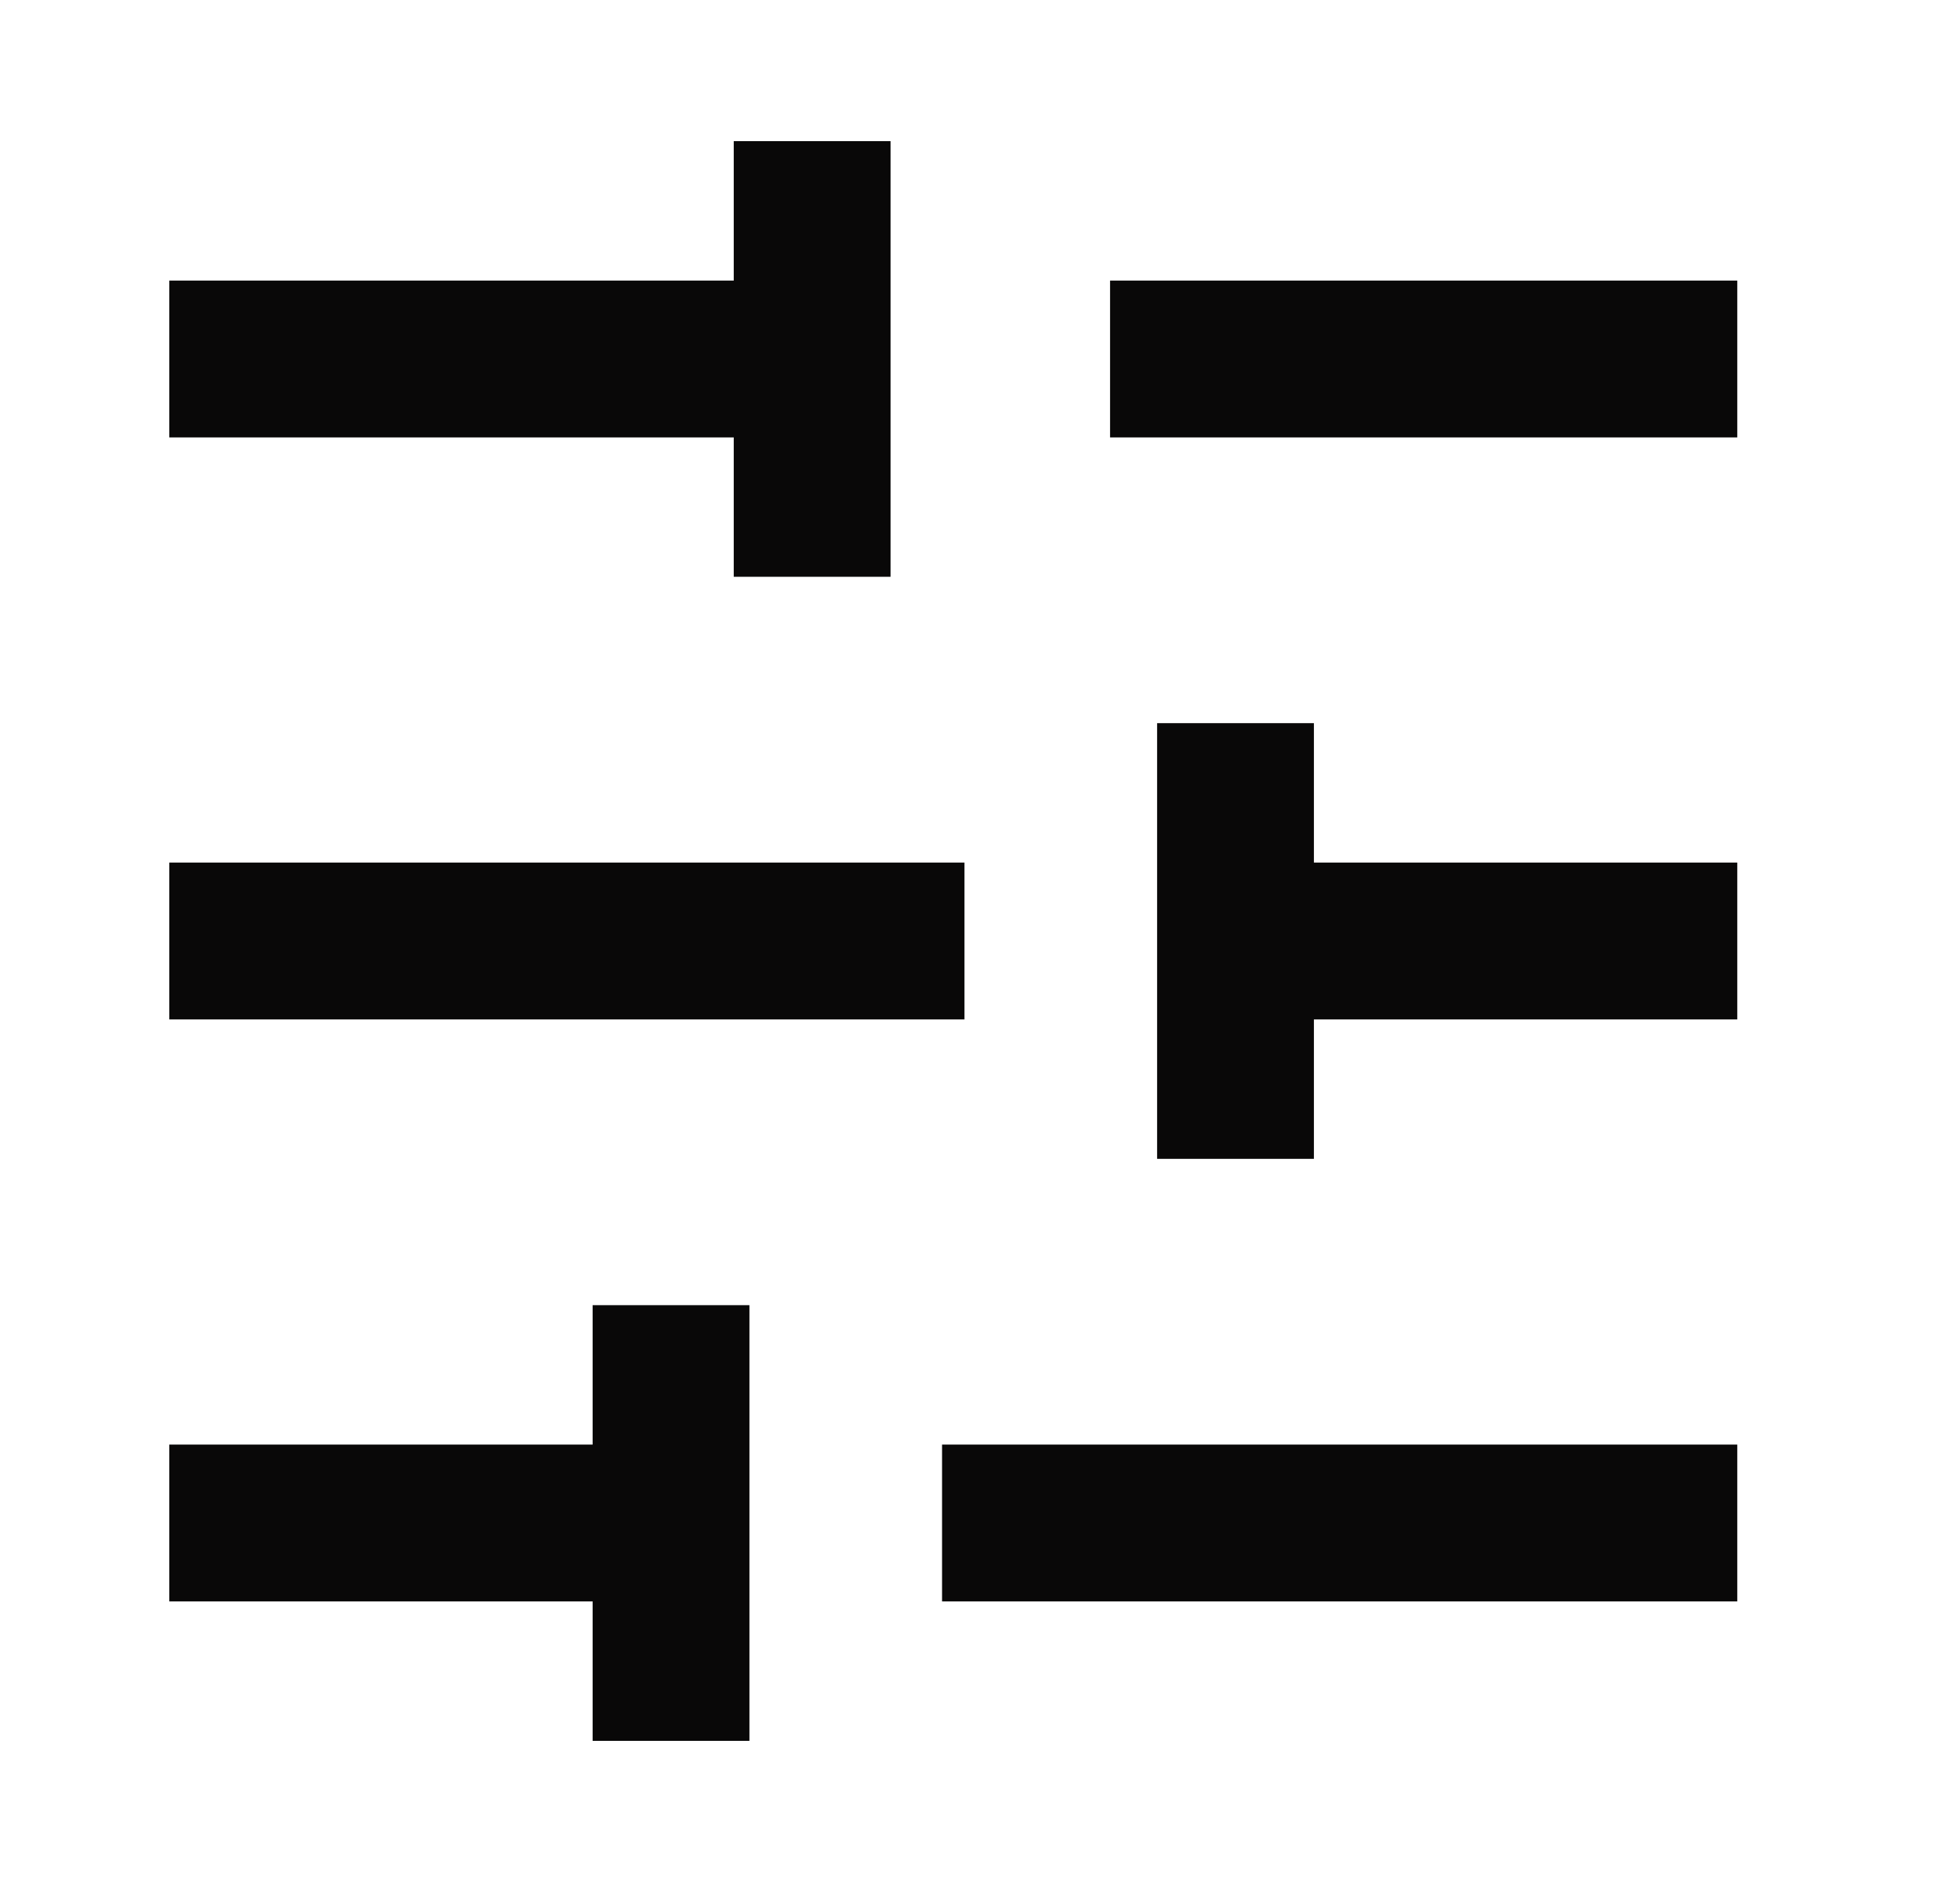
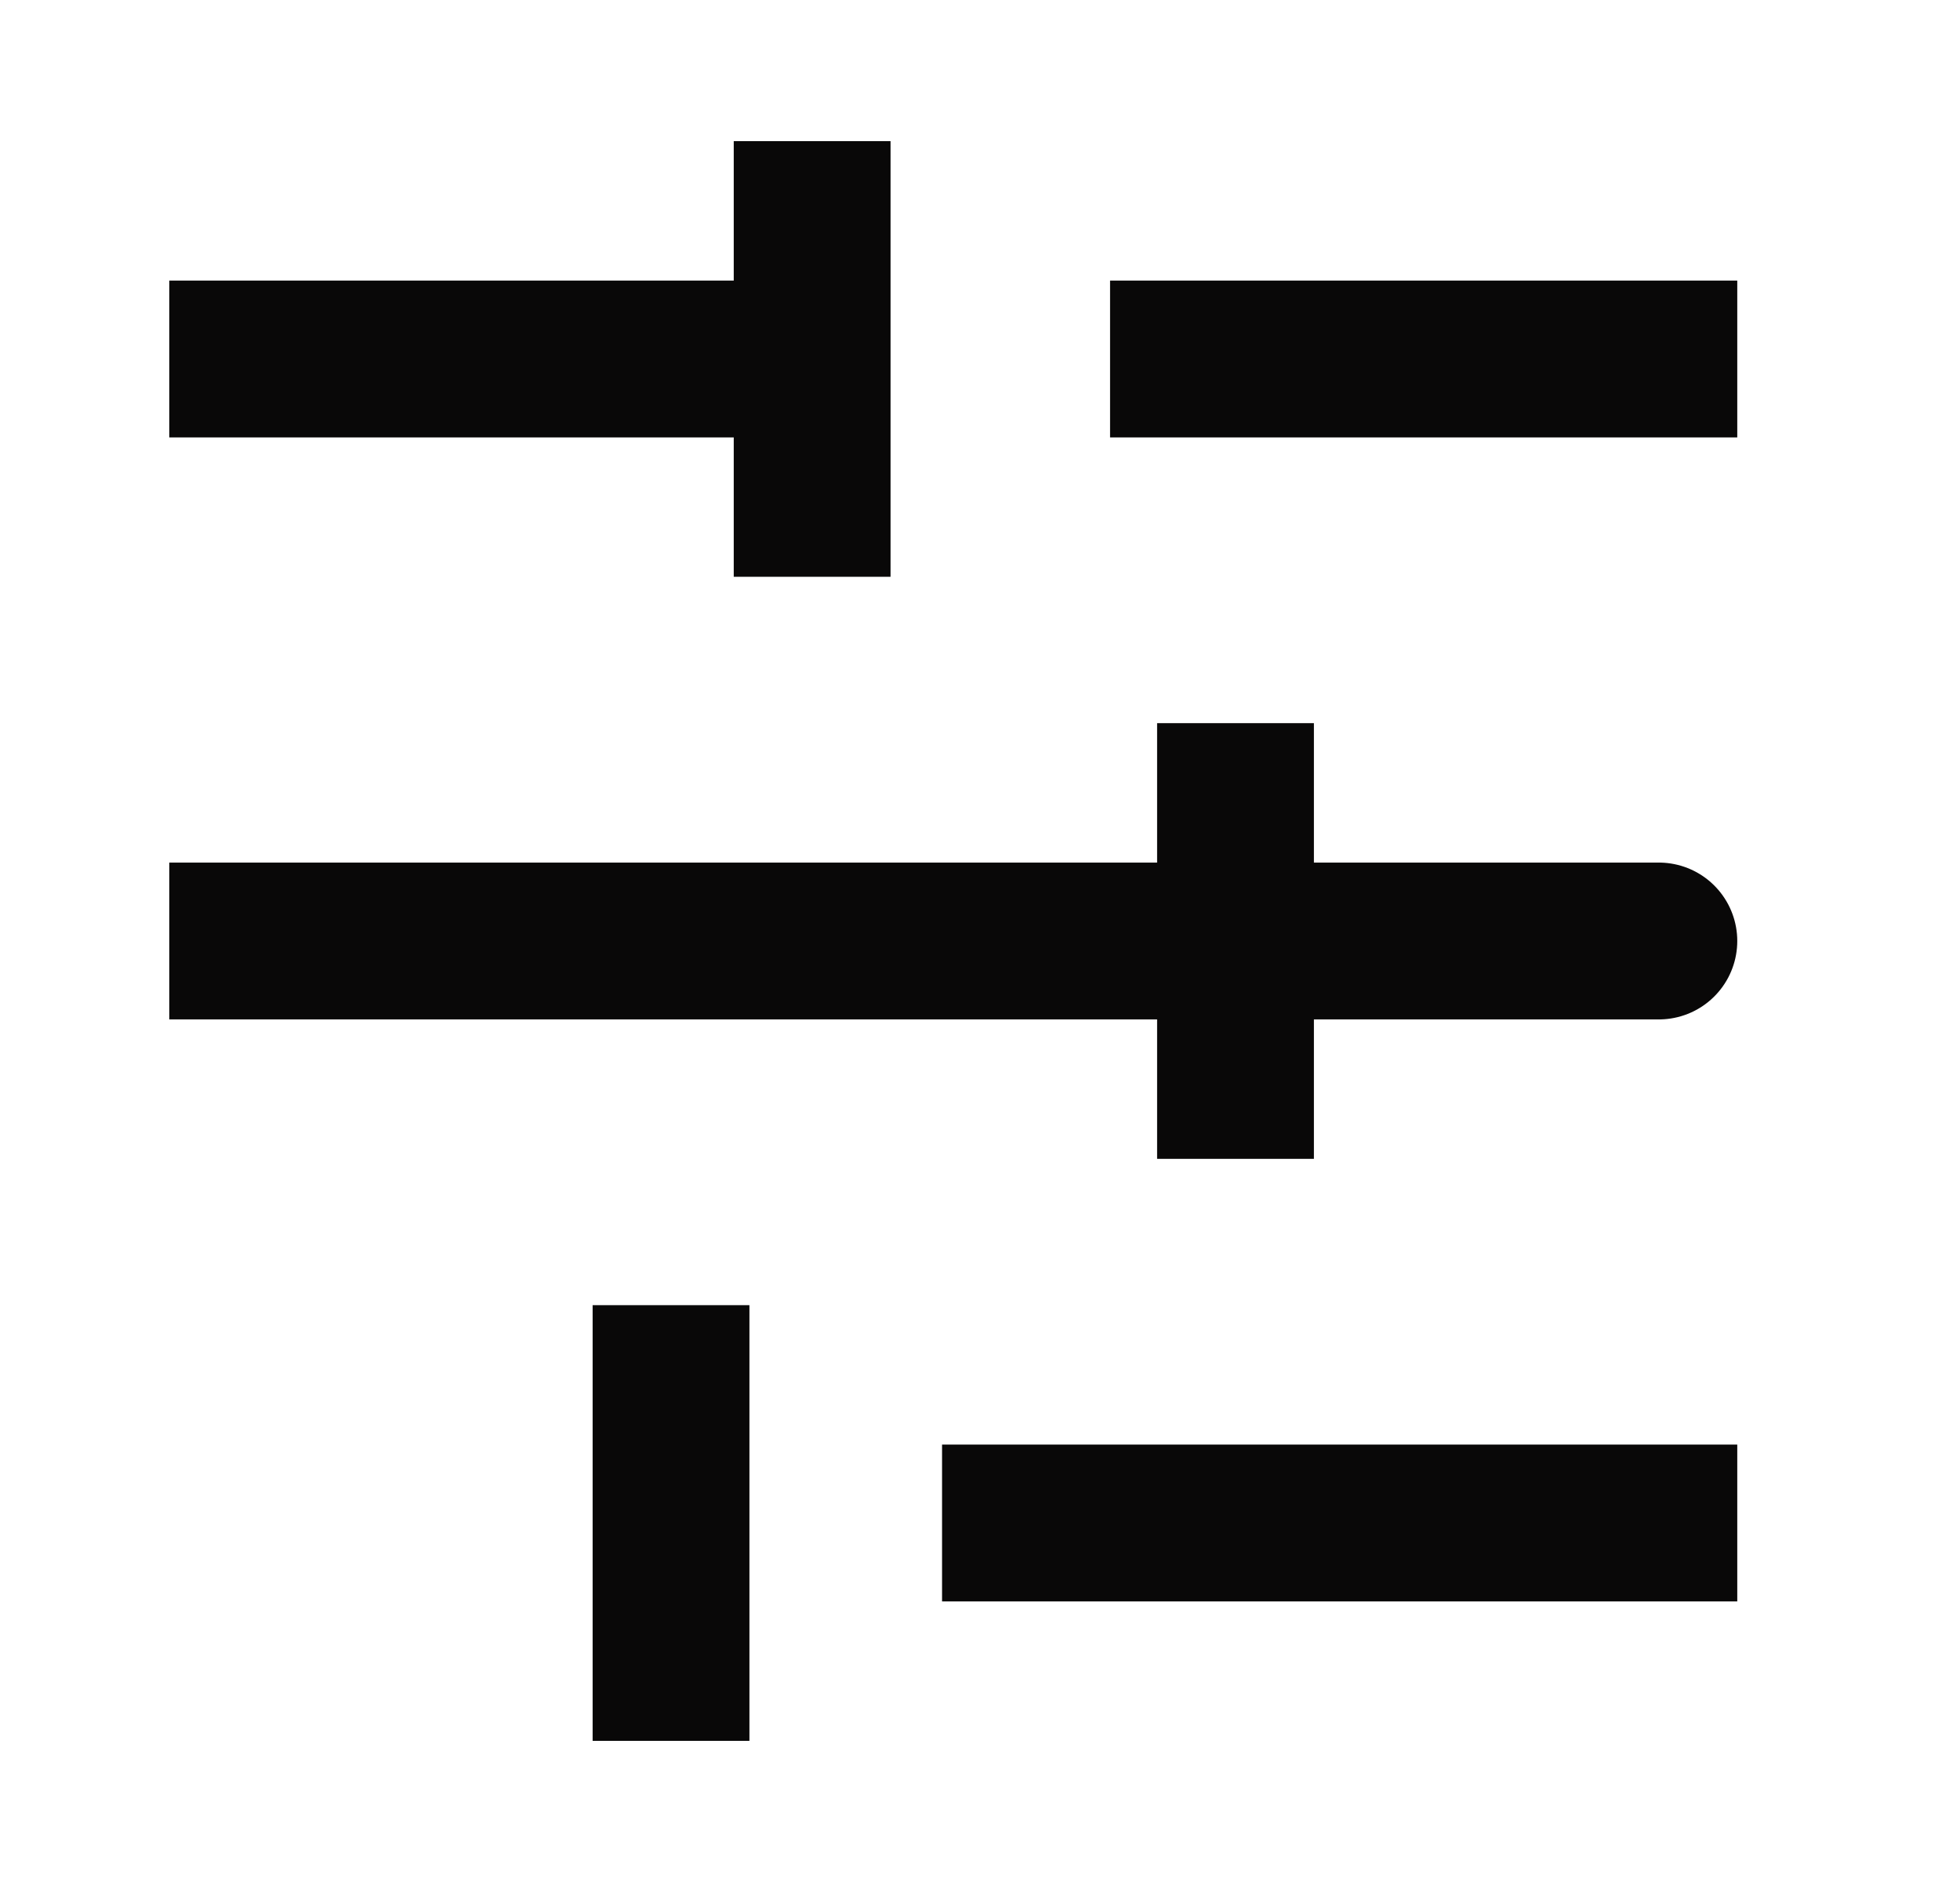
<svg xmlns="http://www.w3.org/2000/svg" width="25" height="24" viewBox="0 0 25 24" fill="none">
-   <path d="M3.159 4.578L10.359 4.578M15.159 4.578H21.159M3.159 12H11.302M15.759 12H21.159M3.159 19.422H8.559M13.016 19.422H21.159M10.359 2.8V6.355M15.759 10.222V13.778M8.559 17.644V21.2" stroke="#090808" stroke-width="2" stroke-linecap="square" stroke-linejoin="round" />
+   <path d="M3.159 4.578L10.359 4.578M15.159 4.578H21.159M3.159 12H11.302M15.759 12H21.159H8.559M13.016 19.422H21.159M10.359 2.8V6.355M15.759 10.222V13.778M8.559 17.644V21.2" stroke="#090808" stroke-width="2" stroke-linecap="square" stroke-linejoin="round" />
</svg>